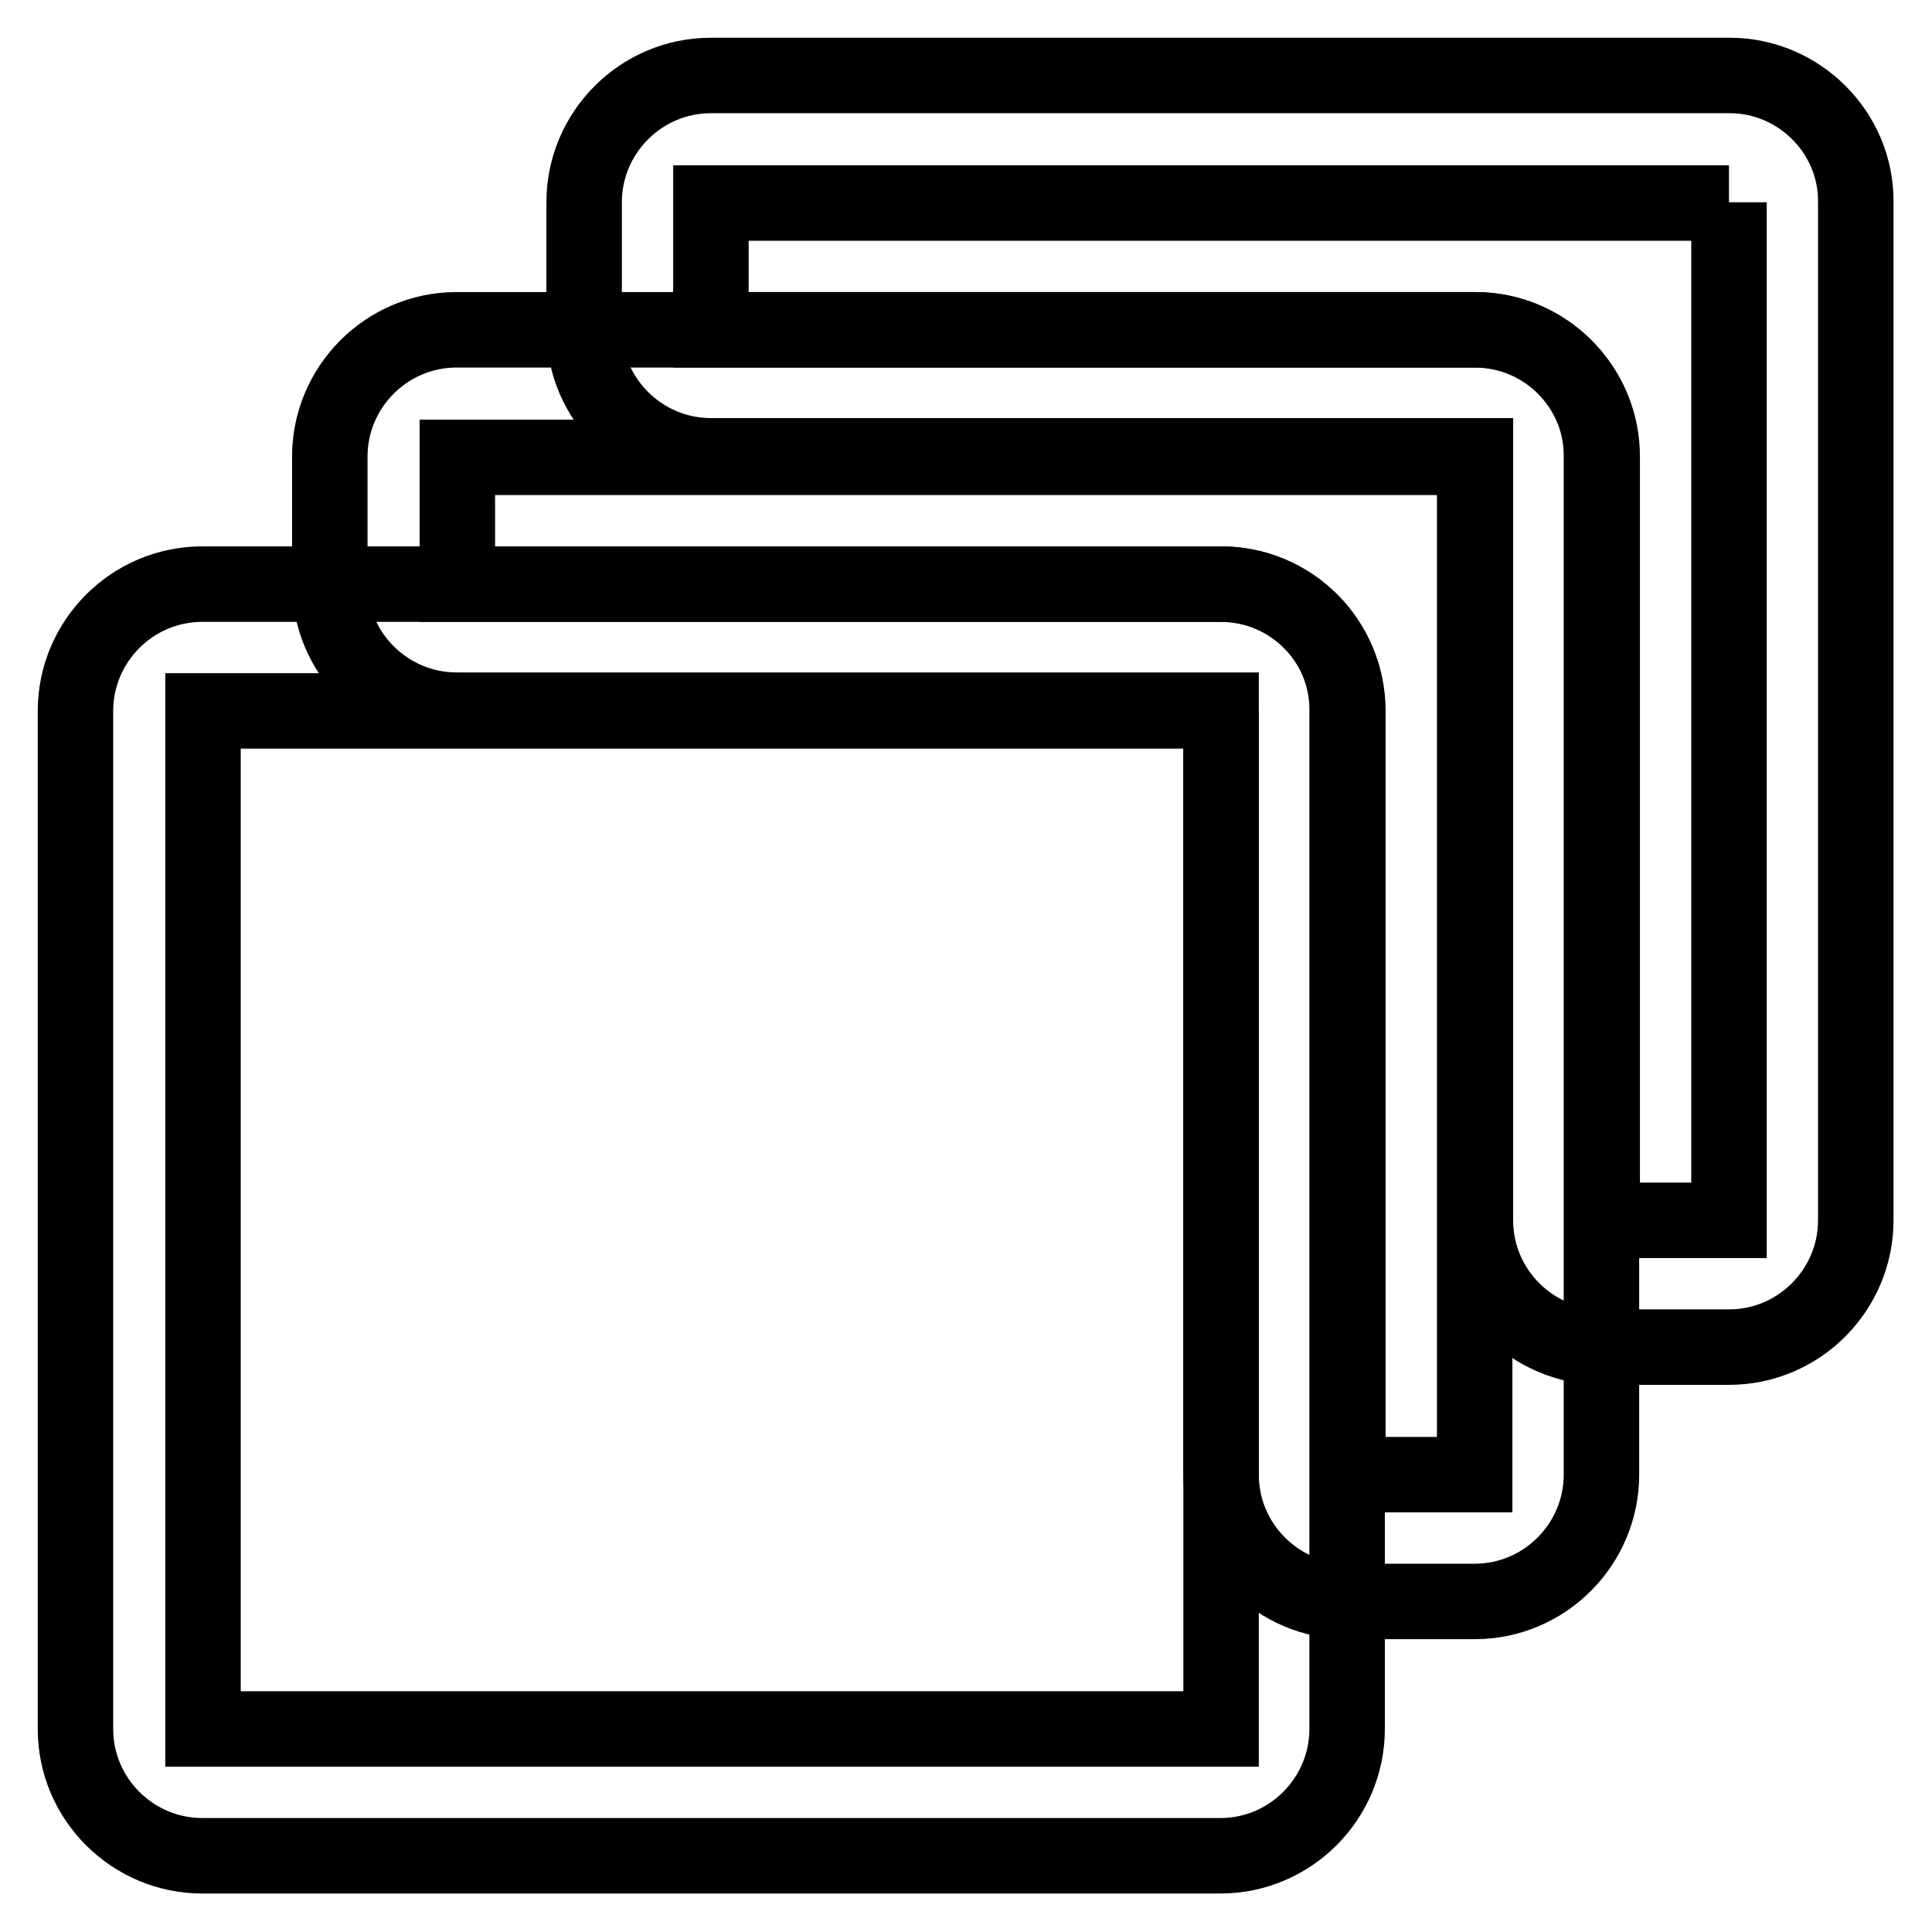
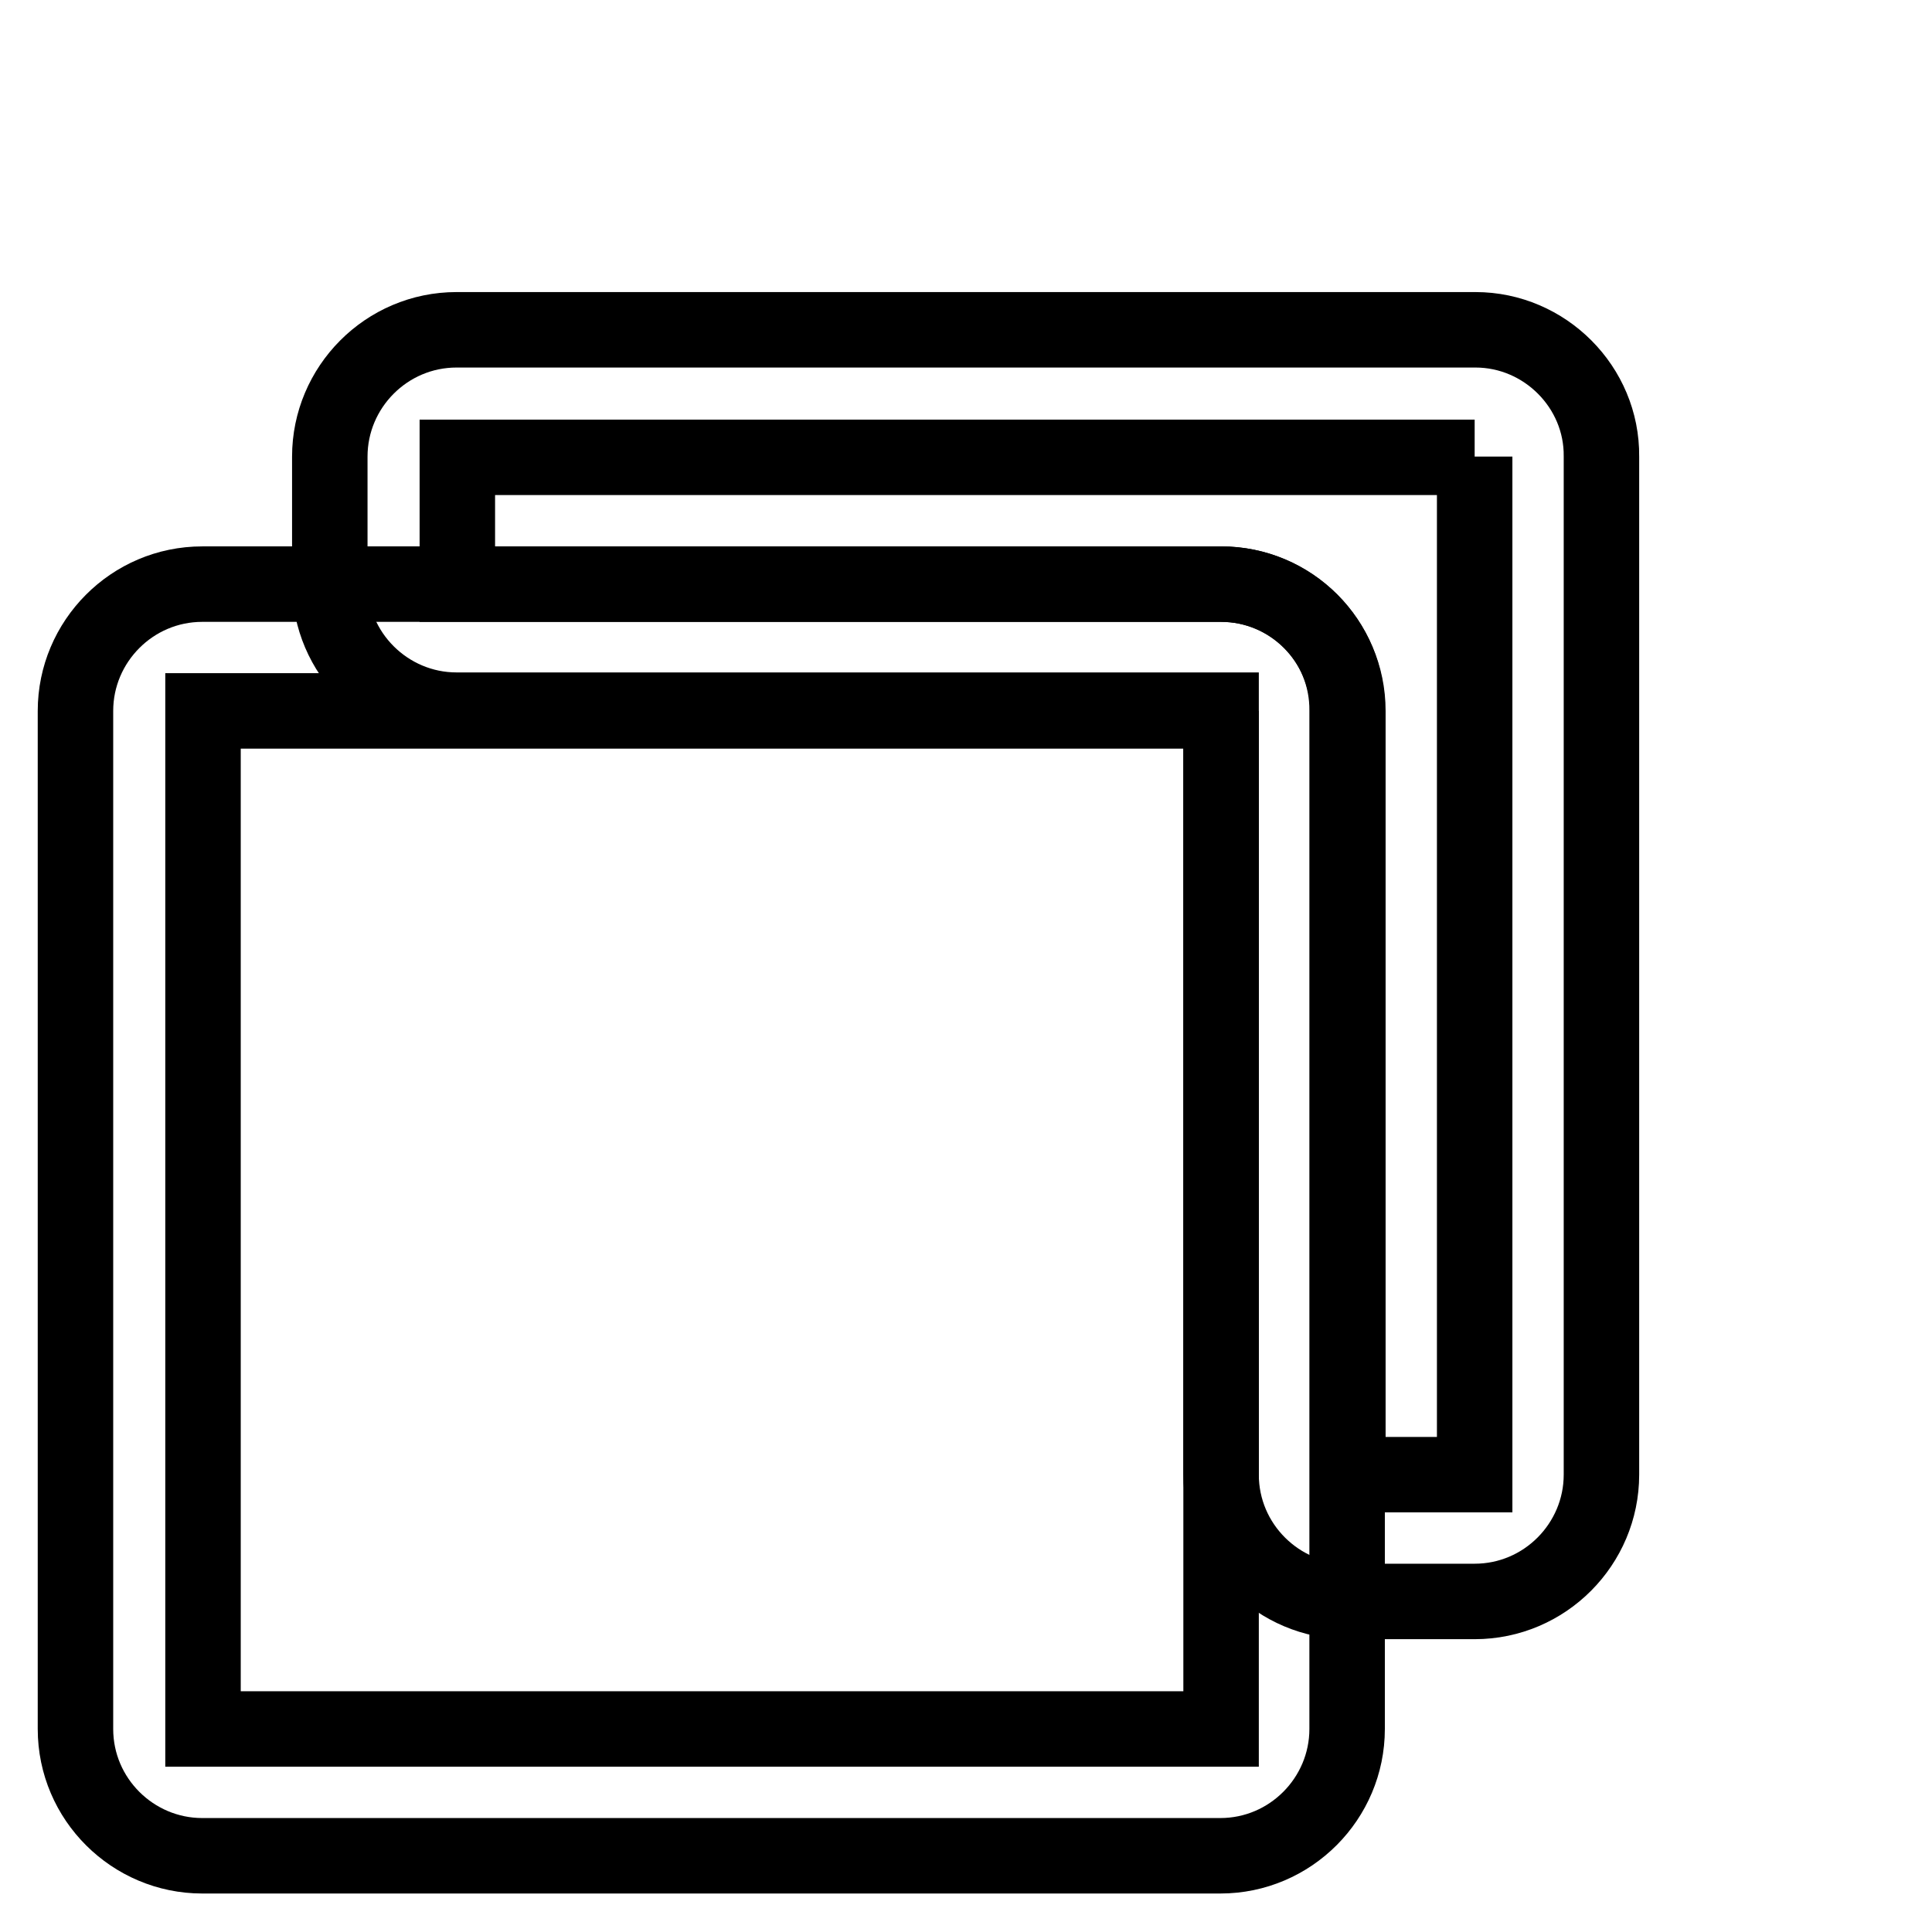
<svg xmlns="http://www.w3.org/2000/svg" version="1.1" x="0px" y="0px" viewBox="0 0 256 256" enable-background="new 0 0 256 256" xml:space="preserve">
  <g>
    <path stroke-width="10" fill-opacity="0" stroke="#000000" d="M161.8,94.2L161.8,94.2l0,134.9l0,0H26.9l0,0V94.2l0,0H161.8 M161.8,77.4H26.8c-9.3,0-16.8,7.6-16.8,16.8 v134.9c0,9.3,7.6,16.8,16.8,16.8h134.9c9.3,0,16.8-7.6,16.8-16.8V94.2C178.6,84.9,171.1,77.4,161.8,77.4L161.8,77.4z" />
    <path stroke-width="10" fill-opacity="0" stroke="#000000" d="M195.4,60.5L195.4,60.5l0,134.9l0,0h-16.8l0,0V94.2c0-9.3-7.6-16.8-16.8-16.8H60.6l0,0V60.6l0,0H195.4  M195.5,43.7H60.5c-9.3,0-16.8,7.6-16.8,16.8v16.8c0,9.3,7.6,16.8,16.8,16.8h101.3v101.3c0,9.3,7.6,16.8,16.8,16.8h16.8 c9.3,0,16.8-7.6,16.8-16.8V60.5C212.3,51.3,204.7,43.7,195.5,43.7L195.5,43.7z" />
-     <path stroke-width="10" fill-opacity="0" stroke="#000000" d="M229.1,26.8L229.1,26.8l0,134.9l0,0h-16.8l0,0V60.5c0-9.3-7.6-16.8-16.8-16.8H94.2l0,0V26.9l0,0H229.1  M229.2,10H94.2c-9.3,0-16.8,7.6-16.8,16.8v16.8c0,9.3,7.6,16.8,16.8,16.8h101.3v101.3c0,9.3,7.6,16.8,16.8,16.8h16.8 c9.3,0,16.8-7.6,16.8-16.8V26.8C246,17.6,238.4,10,229.2,10L229.2,10z" />
  </g>
</svg>